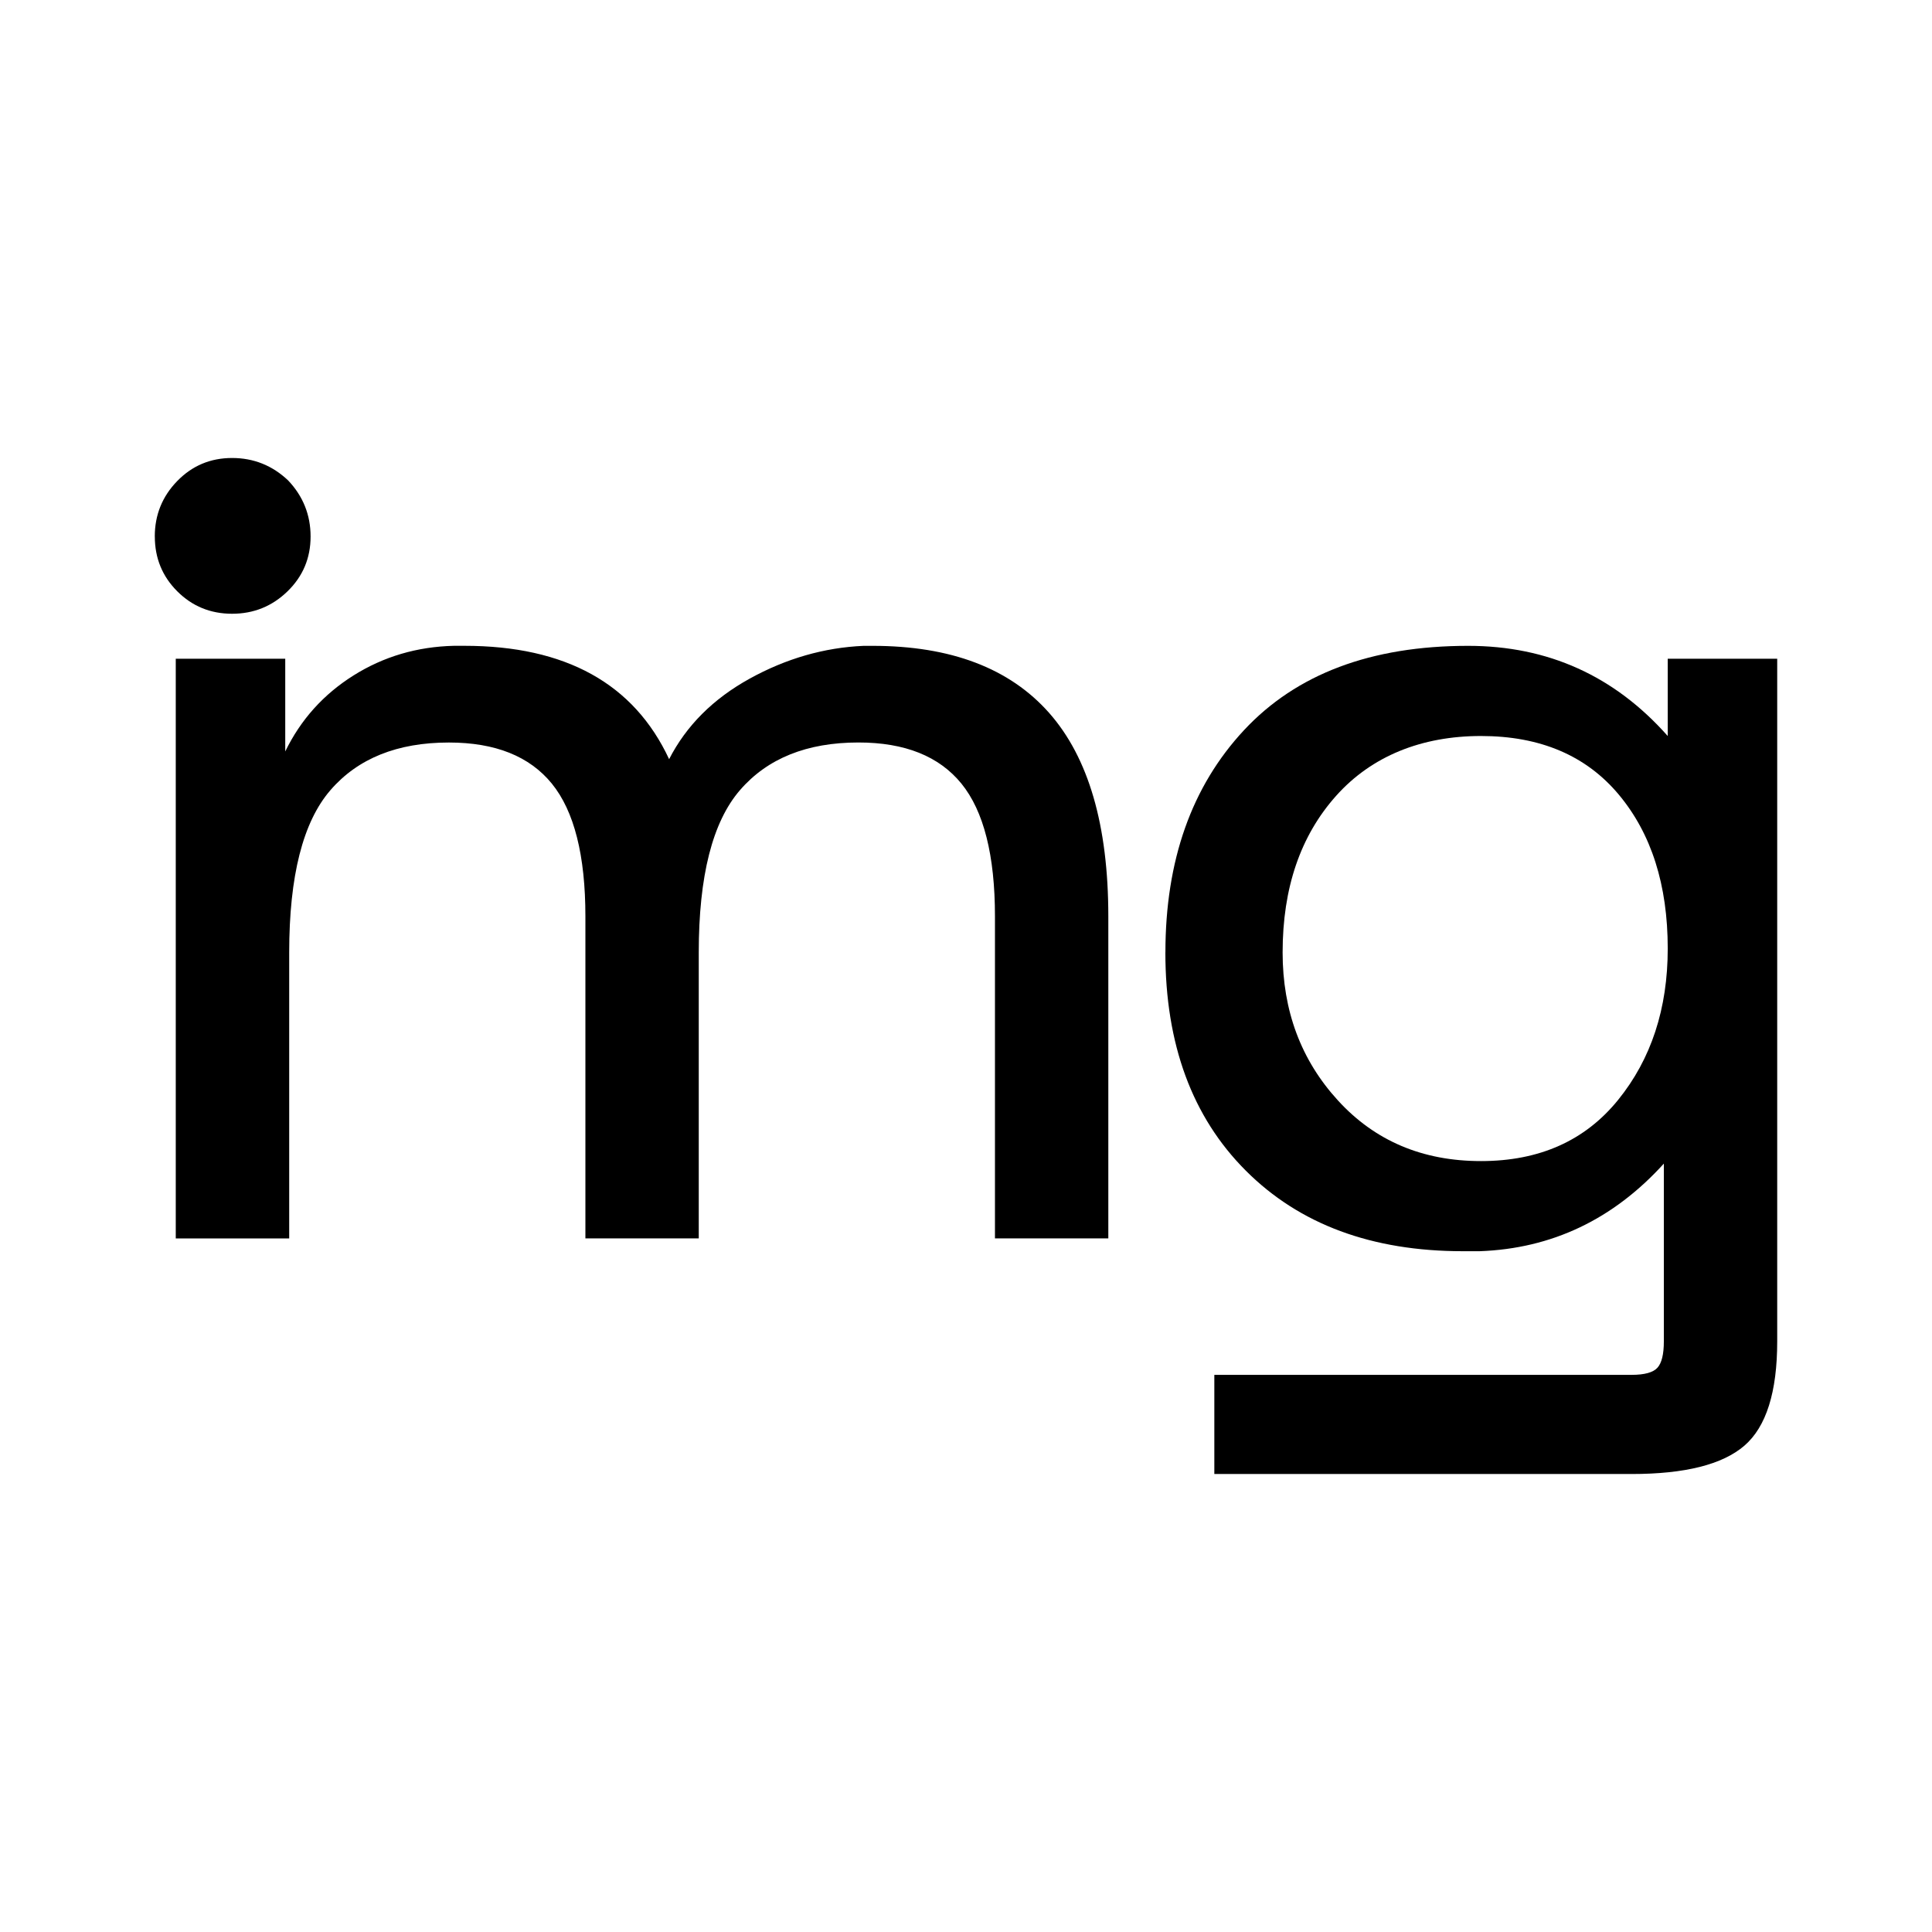
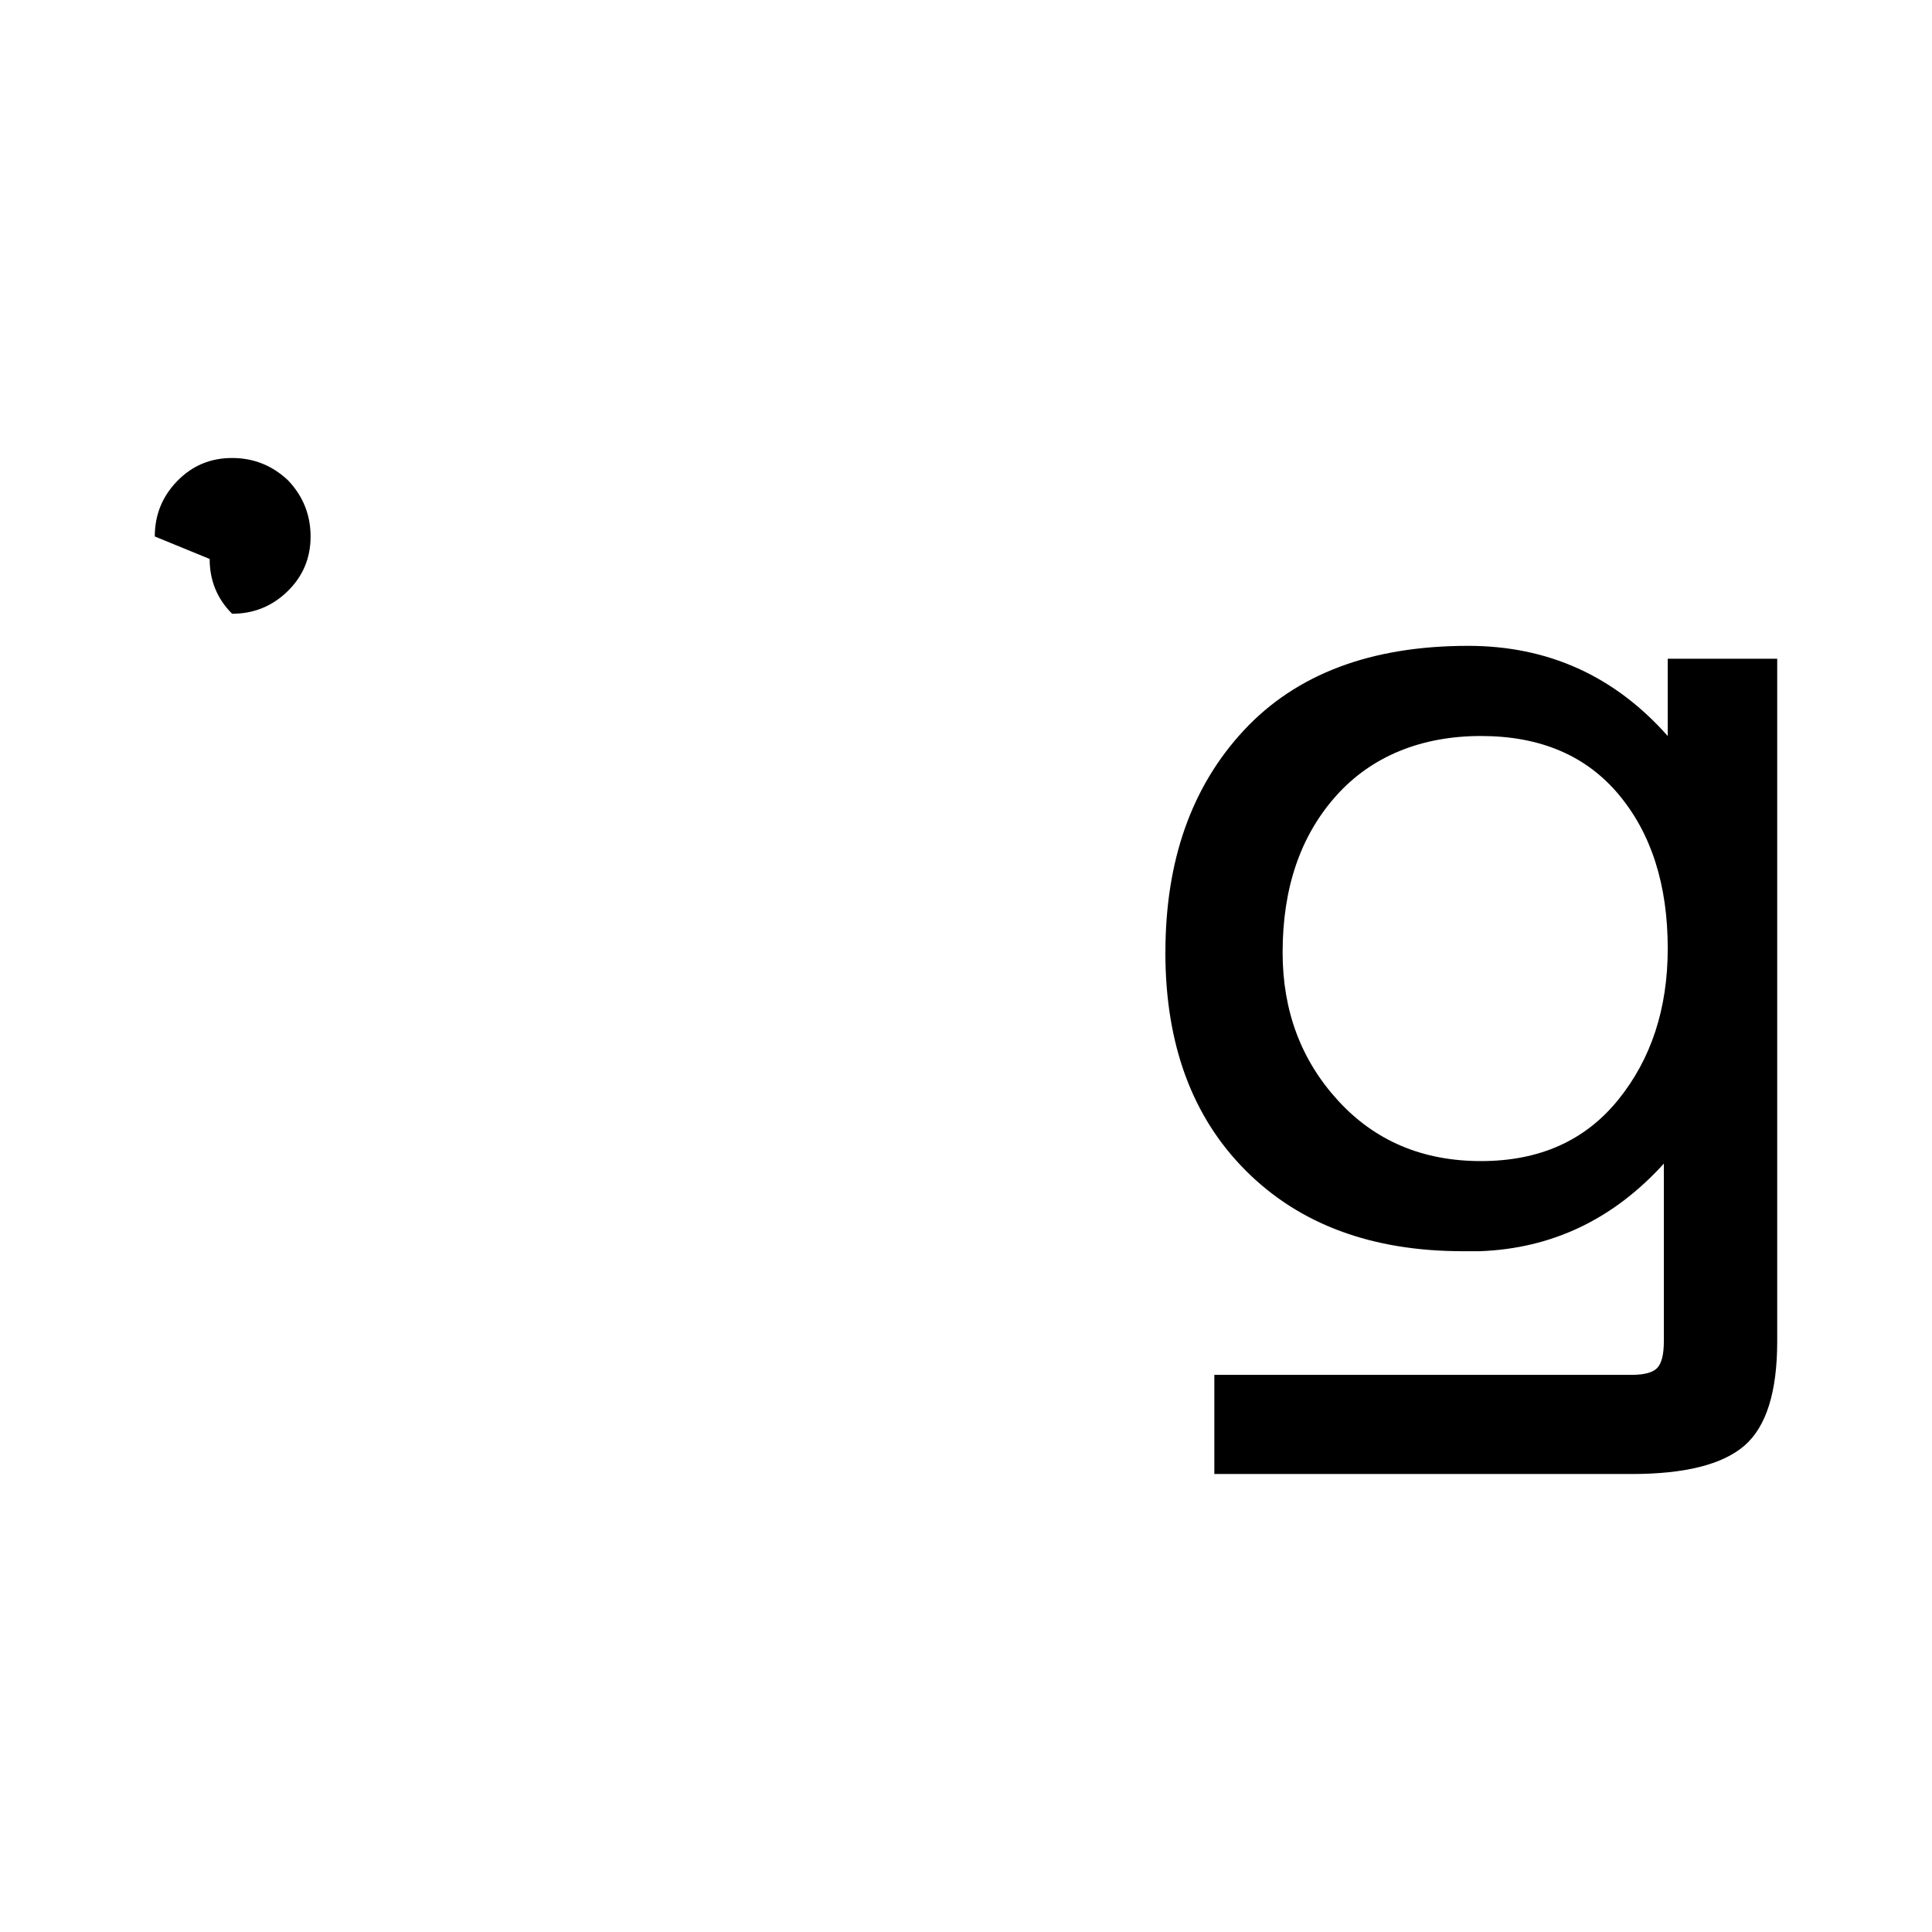
<svg xmlns="http://www.w3.org/2000/svg" viewBox="0 0 513 513" data-name="Layer 2" id="Layer_2">
  <g data-name="Short Mark" id="Short_Mark">
-     <path d="M46.67,328.81v-153.9h29.07v24.62c4.1-8.43,10.14-15.16,18.13-20.18,7.98-5.01,16.87-7.64,26.68-7.87h2.74c26.9,0,45.03,10.04,54.38,30.1,4.56-8.89,11.68-16.02,21.37-21.37,9.69-5.35,19.78-8.26,30.27-8.72h2.39c20.74,0,36.37,5.93,46.86,17.79,10.48,11.86,15.73,29.87,15.73,54.04v85.5h-30.1v-85.5c0-16.19-2.97-27.93-8.89-35.23-5.93-7.3-15.05-10.94-27.36-10.94-13.68,0-24.17,4.22-31.46,12.66-7.3,8.44-10.94,22.8-10.94,43.09v75.93h-30.1v-85.5c0-16.19-2.97-27.93-8.89-35.23-5.93-7.3-15.05-10.94-27.36-10.94-13.68,0-24.17,4.22-31.46,12.66-7.3,8.44-10.94,22.8-10.94,43.09v75.93h-30.1Z" />
    <path d="M340.57,252.89c0,15.51,4.9,28.62,14.71,39.33,9.8,10.72,22.45,16.08,37.96,16.08s27.64-5.41,36.42-16.25c8.77-10.83,13.17-24.22,13.17-40.19,0-16.87-4.33-30.49-13-40.87-8.67-10.37-20.86-15.56-36.59-15.56s-29.02,5.3-38.48,15.9c-9.46,10.6-14.19,24.45-14.19,41.56M309.45,252.89c0-24.39,6.95-44.06,20.86-59,13.91-14.93,33.74-22.4,59.51-22.4,21.21,0,38.87,7.98,53.01,23.94v-20.52h29.07v181.26c0,13.45-2.91,22.69-8.72,27.7-5.81,5.01-15.79,7.52-29.93,7.52h-110.81v-26.33h110.81c3.42,0,5.7-.63,6.84-1.88,1.14-1.25,1.71-3.59,1.71-7.01v-47.2c-13.45,14.82-29.75,22.57-48.91,23.26h-4.45c-24.17,0-43.38-7.12-57.63-21.38-14.25-14.25-21.37-33.57-21.37-57.97" />
-     <path d="M41.1,142.45c0-5.73,1.99-10.64,5.96-14.72,3.97-4.08,8.82-6.12,14.56-6.12s10.7,1.99,14.89,5.96c3.97,4.19,5.96,9.16,5.96,14.89s-2.04,10.58-6.12,14.55c-4.08,3.97-8.99,5.96-14.72,5.96s-10.59-1.99-14.56-5.96c-3.97-3.97-5.96-8.82-5.96-14.55" />
+     <path d="M41.1,142.45c0-5.73,1.99-10.64,5.96-14.72,3.97-4.08,8.82-6.12,14.56-6.12s10.7,1.99,14.89,5.96c3.97,4.19,5.96,9.16,5.96,14.89s-2.04,10.58-6.12,14.55c-4.08,3.97-8.99,5.96-14.72,5.96c-3.97-3.97-5.96-8.82-5.96-14.55" />
  </g>
</svg>